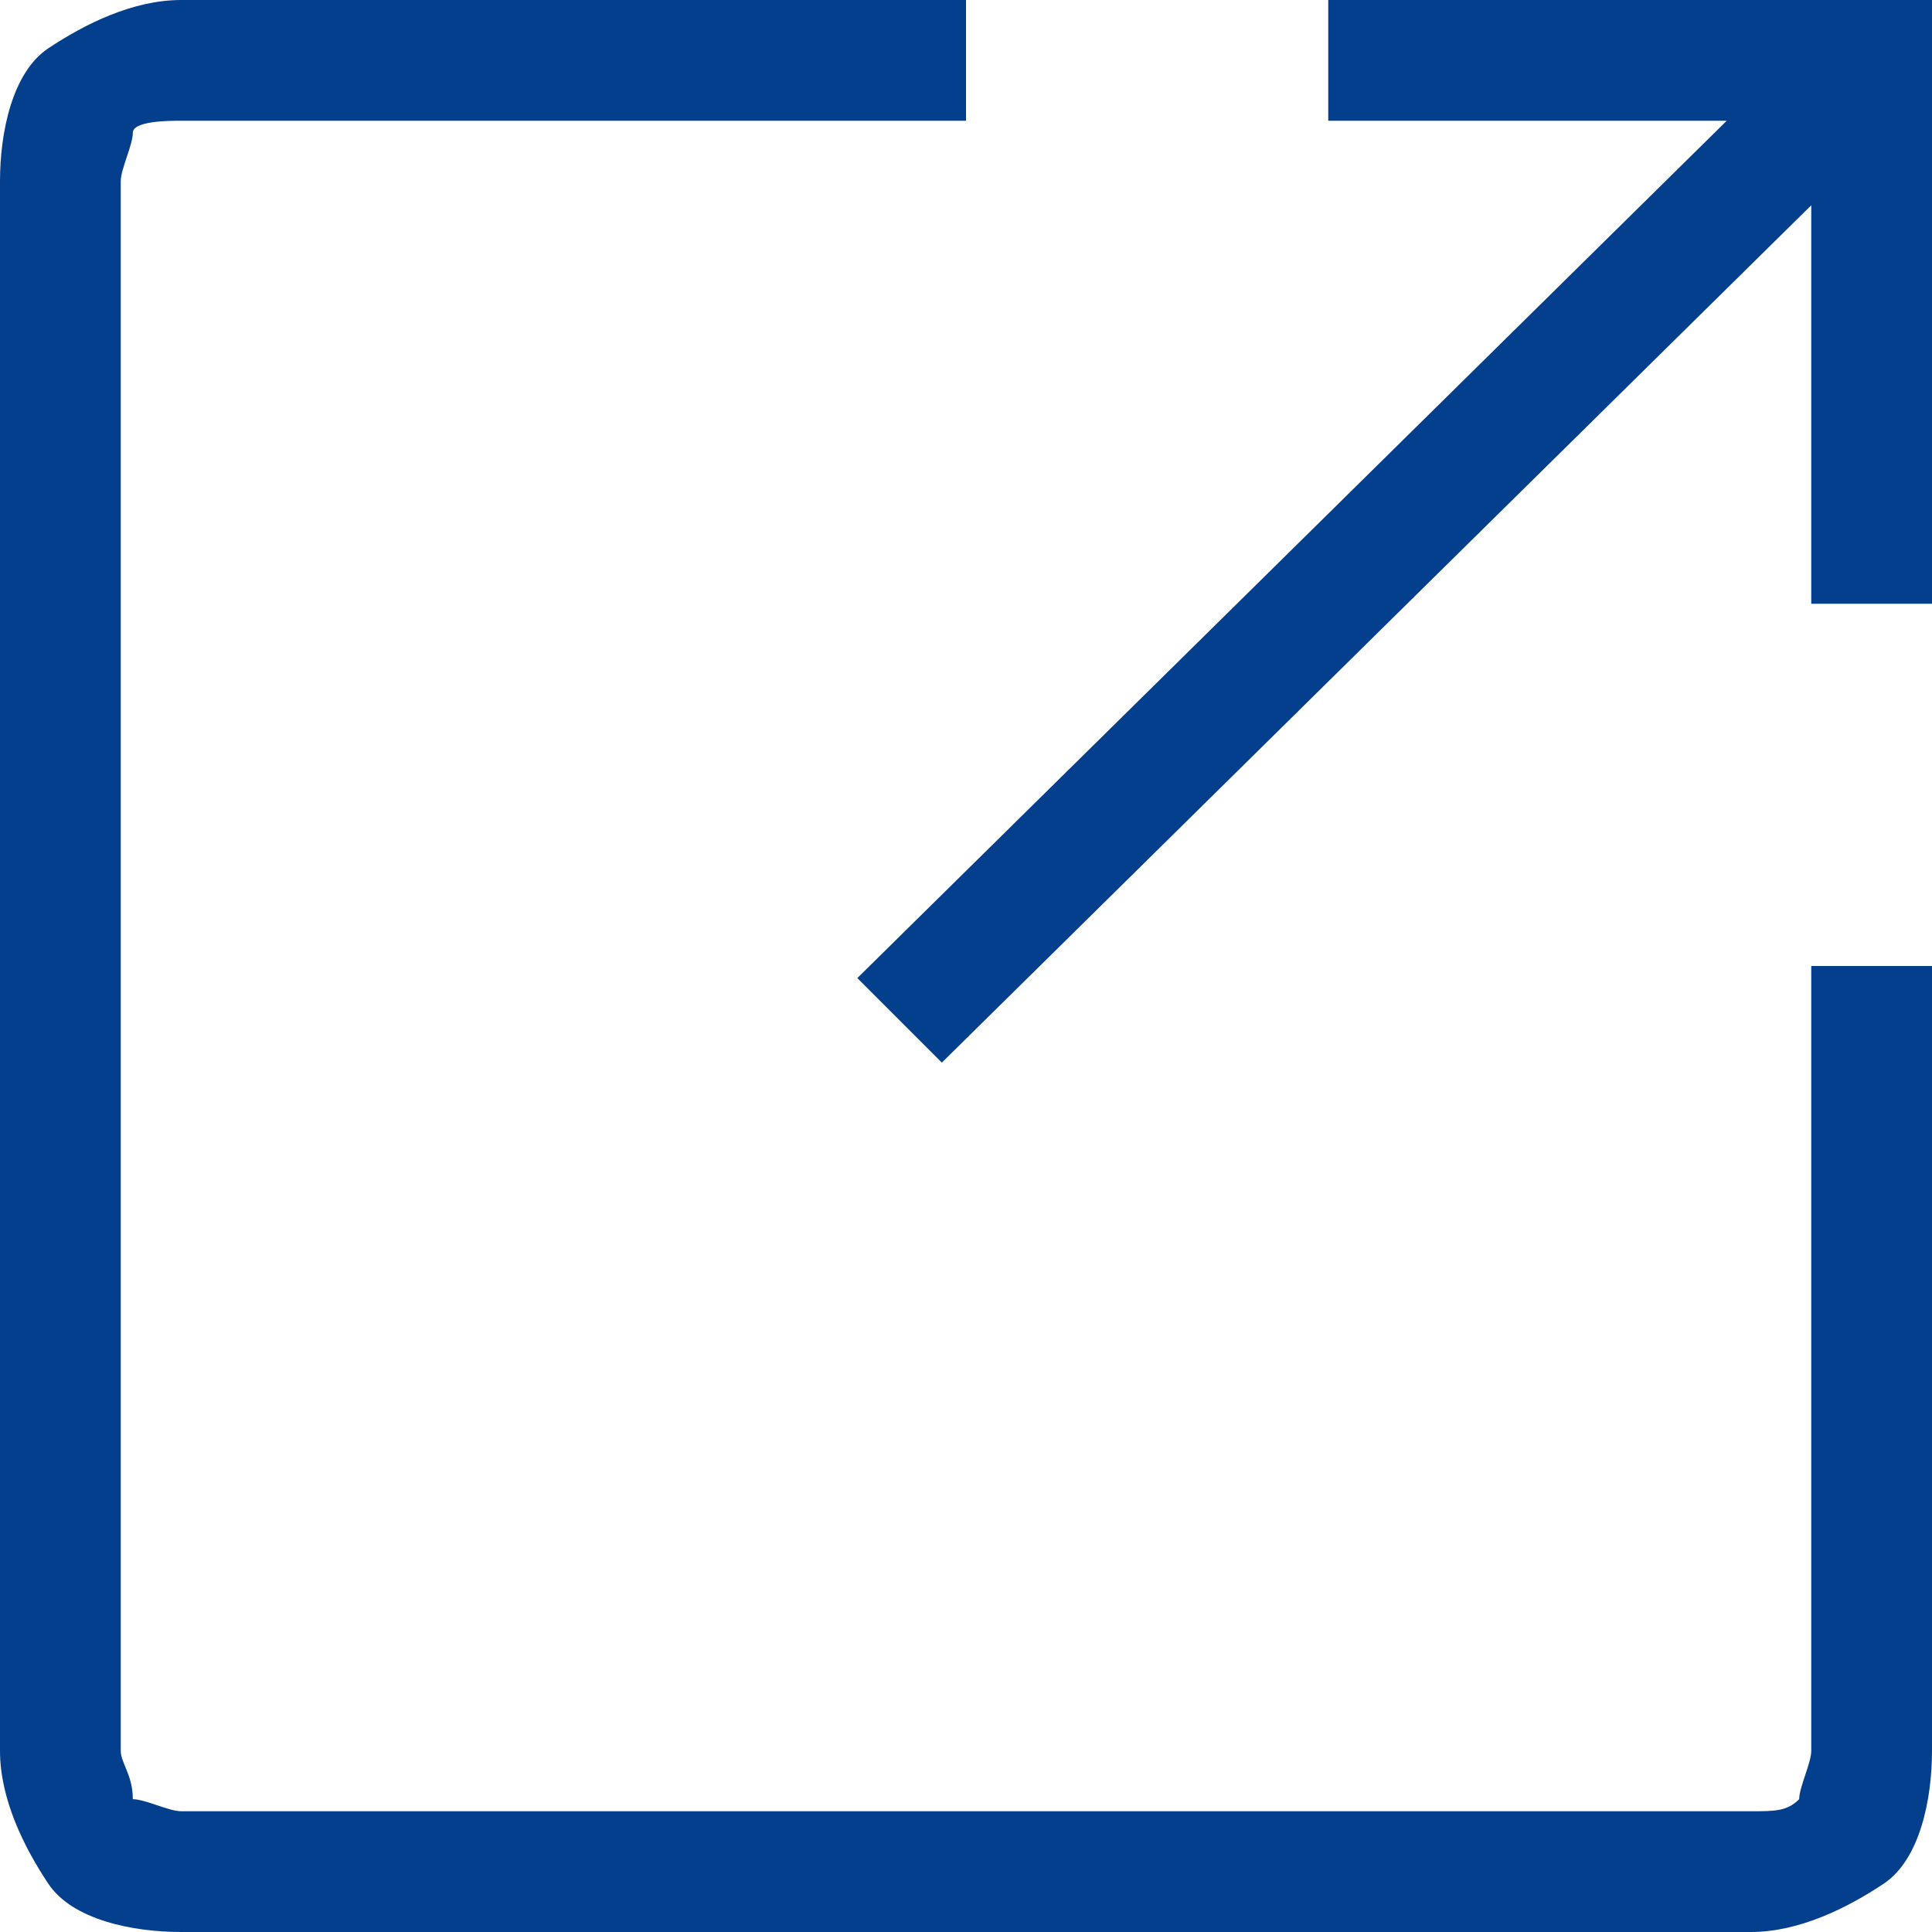
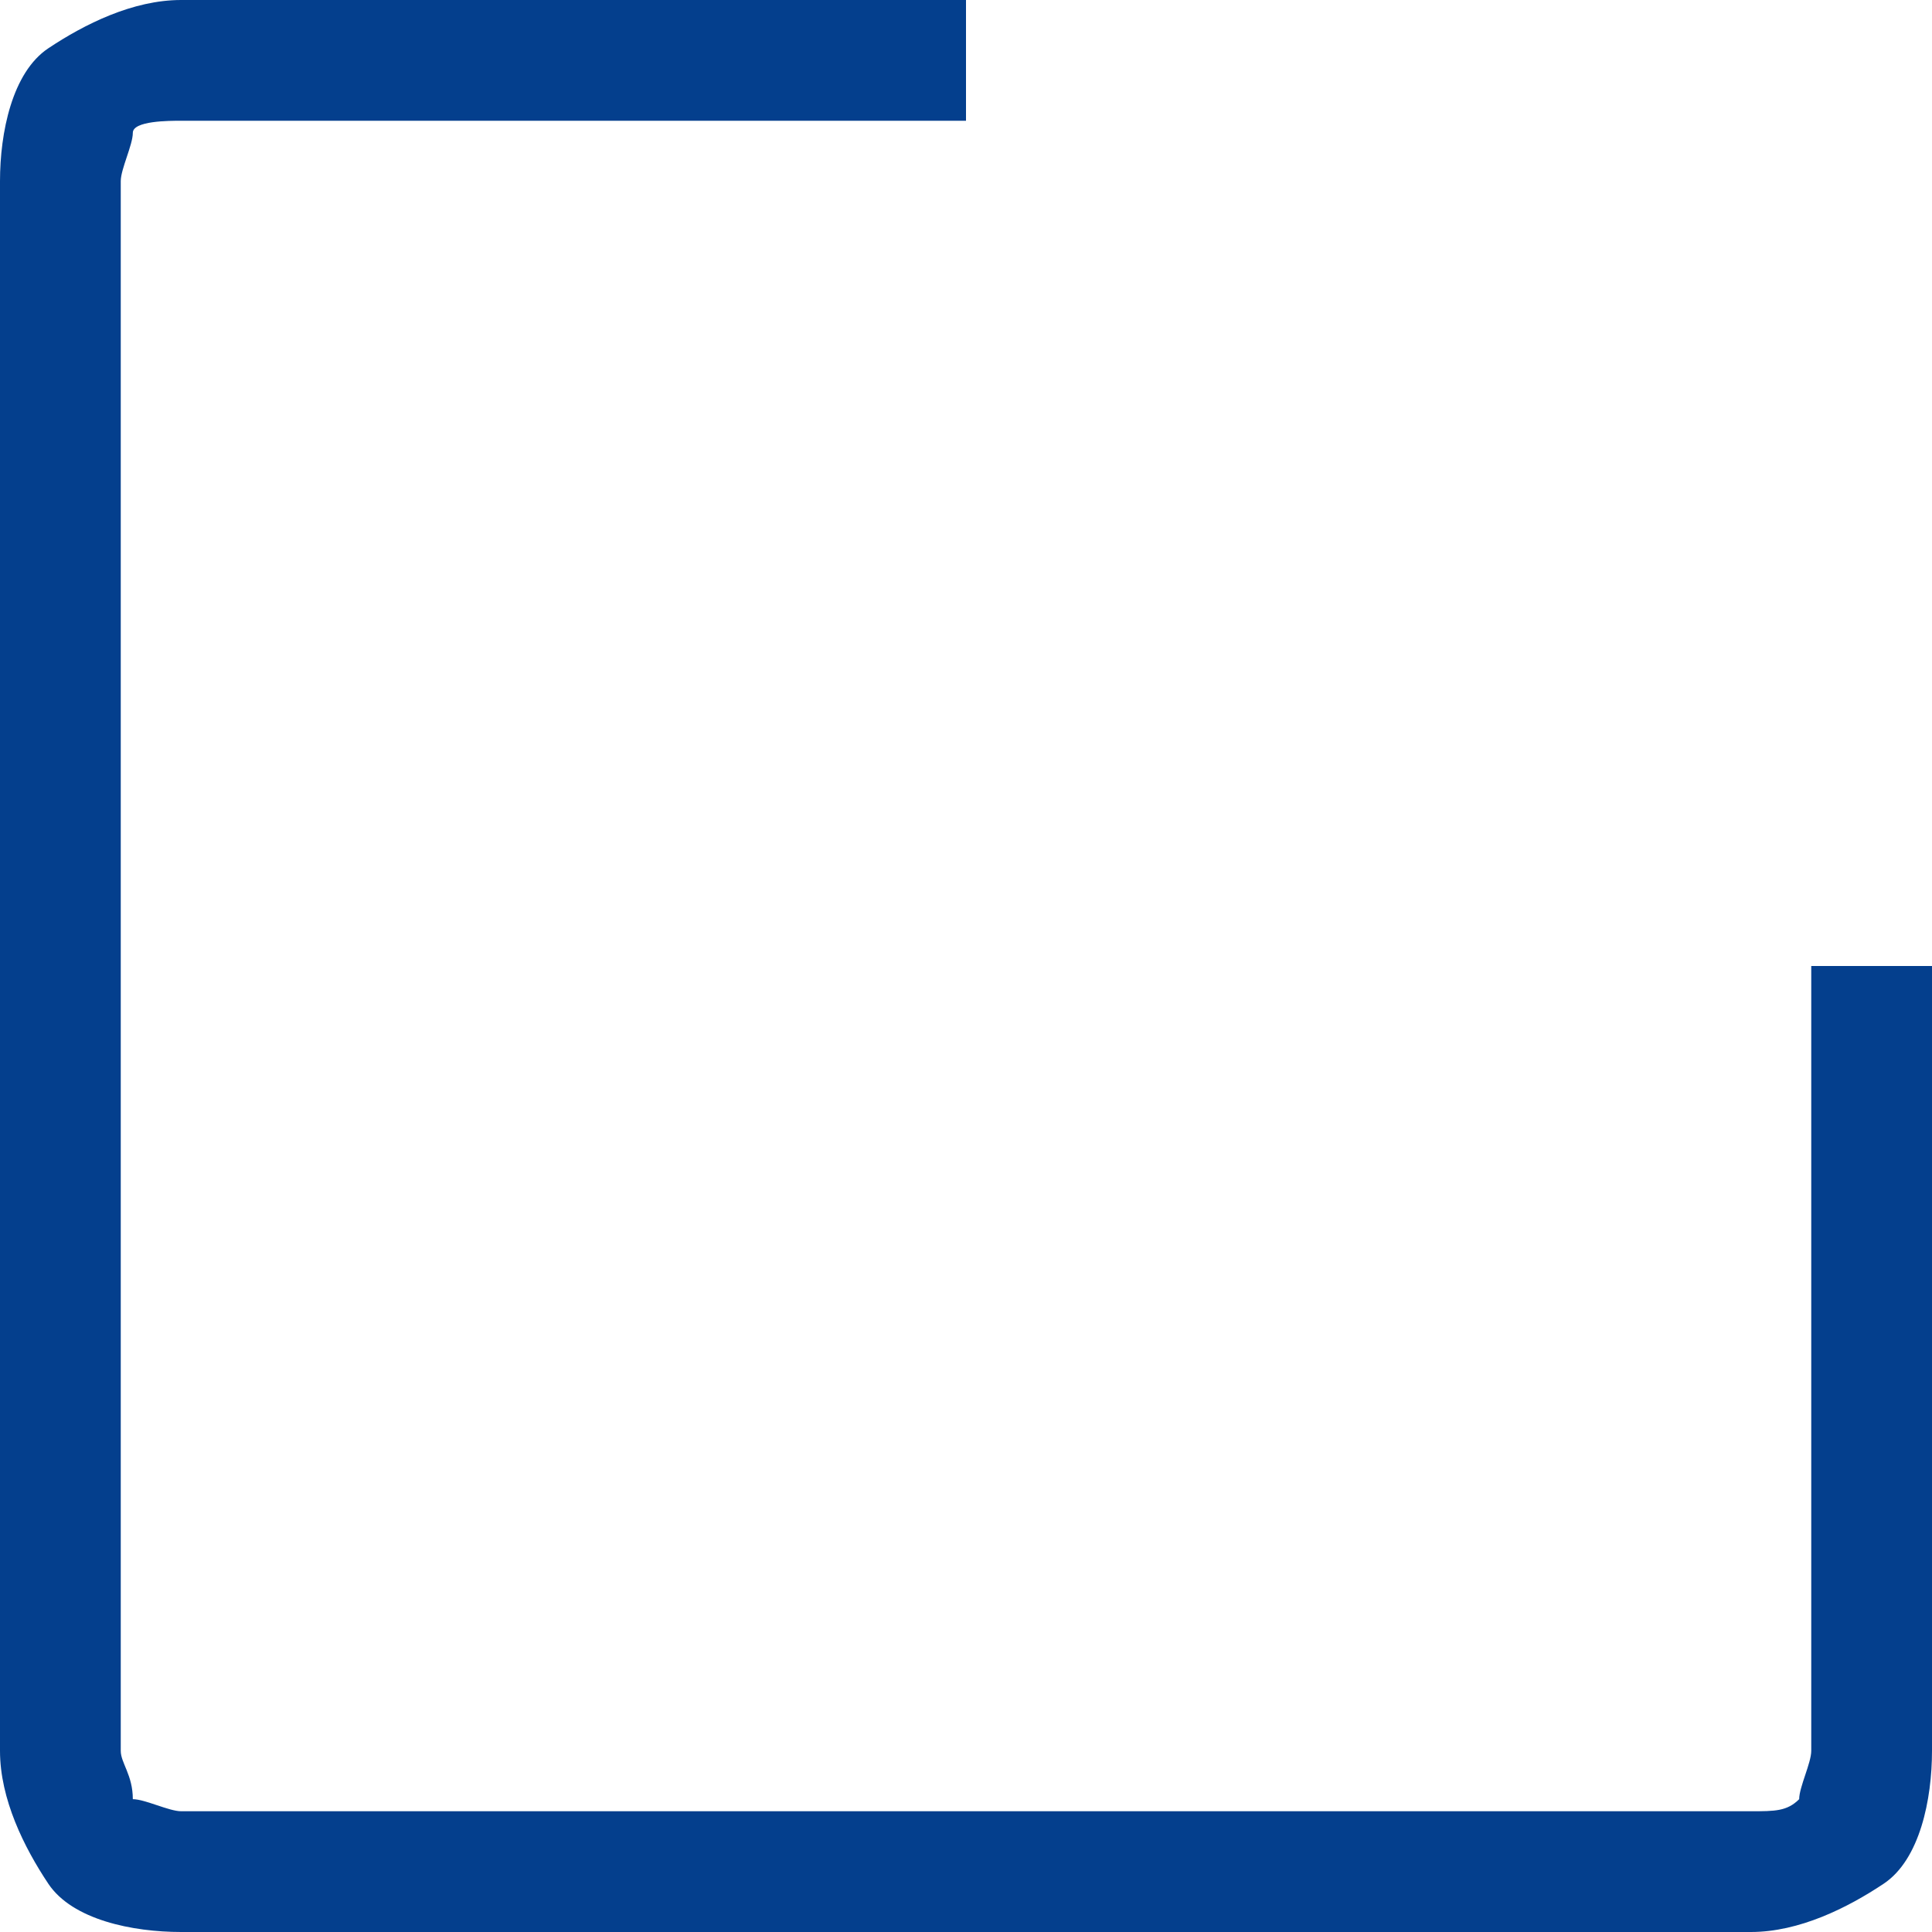
<svg xmlns="http://www.w3.org/2000/svg" version="1.1" id="Layer_1" x="0px" y="0px" viewBox="0 0 16 16" style="enable-background:new 0 0 16 16;" xml:space="preserve">
  <style type="text/css">
	.st0{fill:#043F8D;}
</style>
  <path class="st0" d="M15,8v6.5c0,0.1-0.1,0.3-0.1,0.4c-0.1,0.1-0.2,0.1-0.4,0.1h-13c-0.1,0-0.3-0.1-0.4-0.1C1.1,14.7,1,14.6,1,14.5  v-13c0-0.1,0.1-0.3,0.1-0.4S1.4,1,1.5,1H8V0H1.5C1.1,0,0.7,0.2,0.4,0.4S0,1.1,0,1.5v13c0,0.4,0.2,0.8,0.4,1.1S1.1,16,1.5,16h13  c0.4,0,0.8-0.2,1.1-0.4s0.4-0.7,0.4-1.1V8H15z" />
-   <path class="st0" d="M7.1,8.1l0.7,0.7L15,1.7V5h1V0h-5v1h3.3L7.1,8.1z" />
</svg>